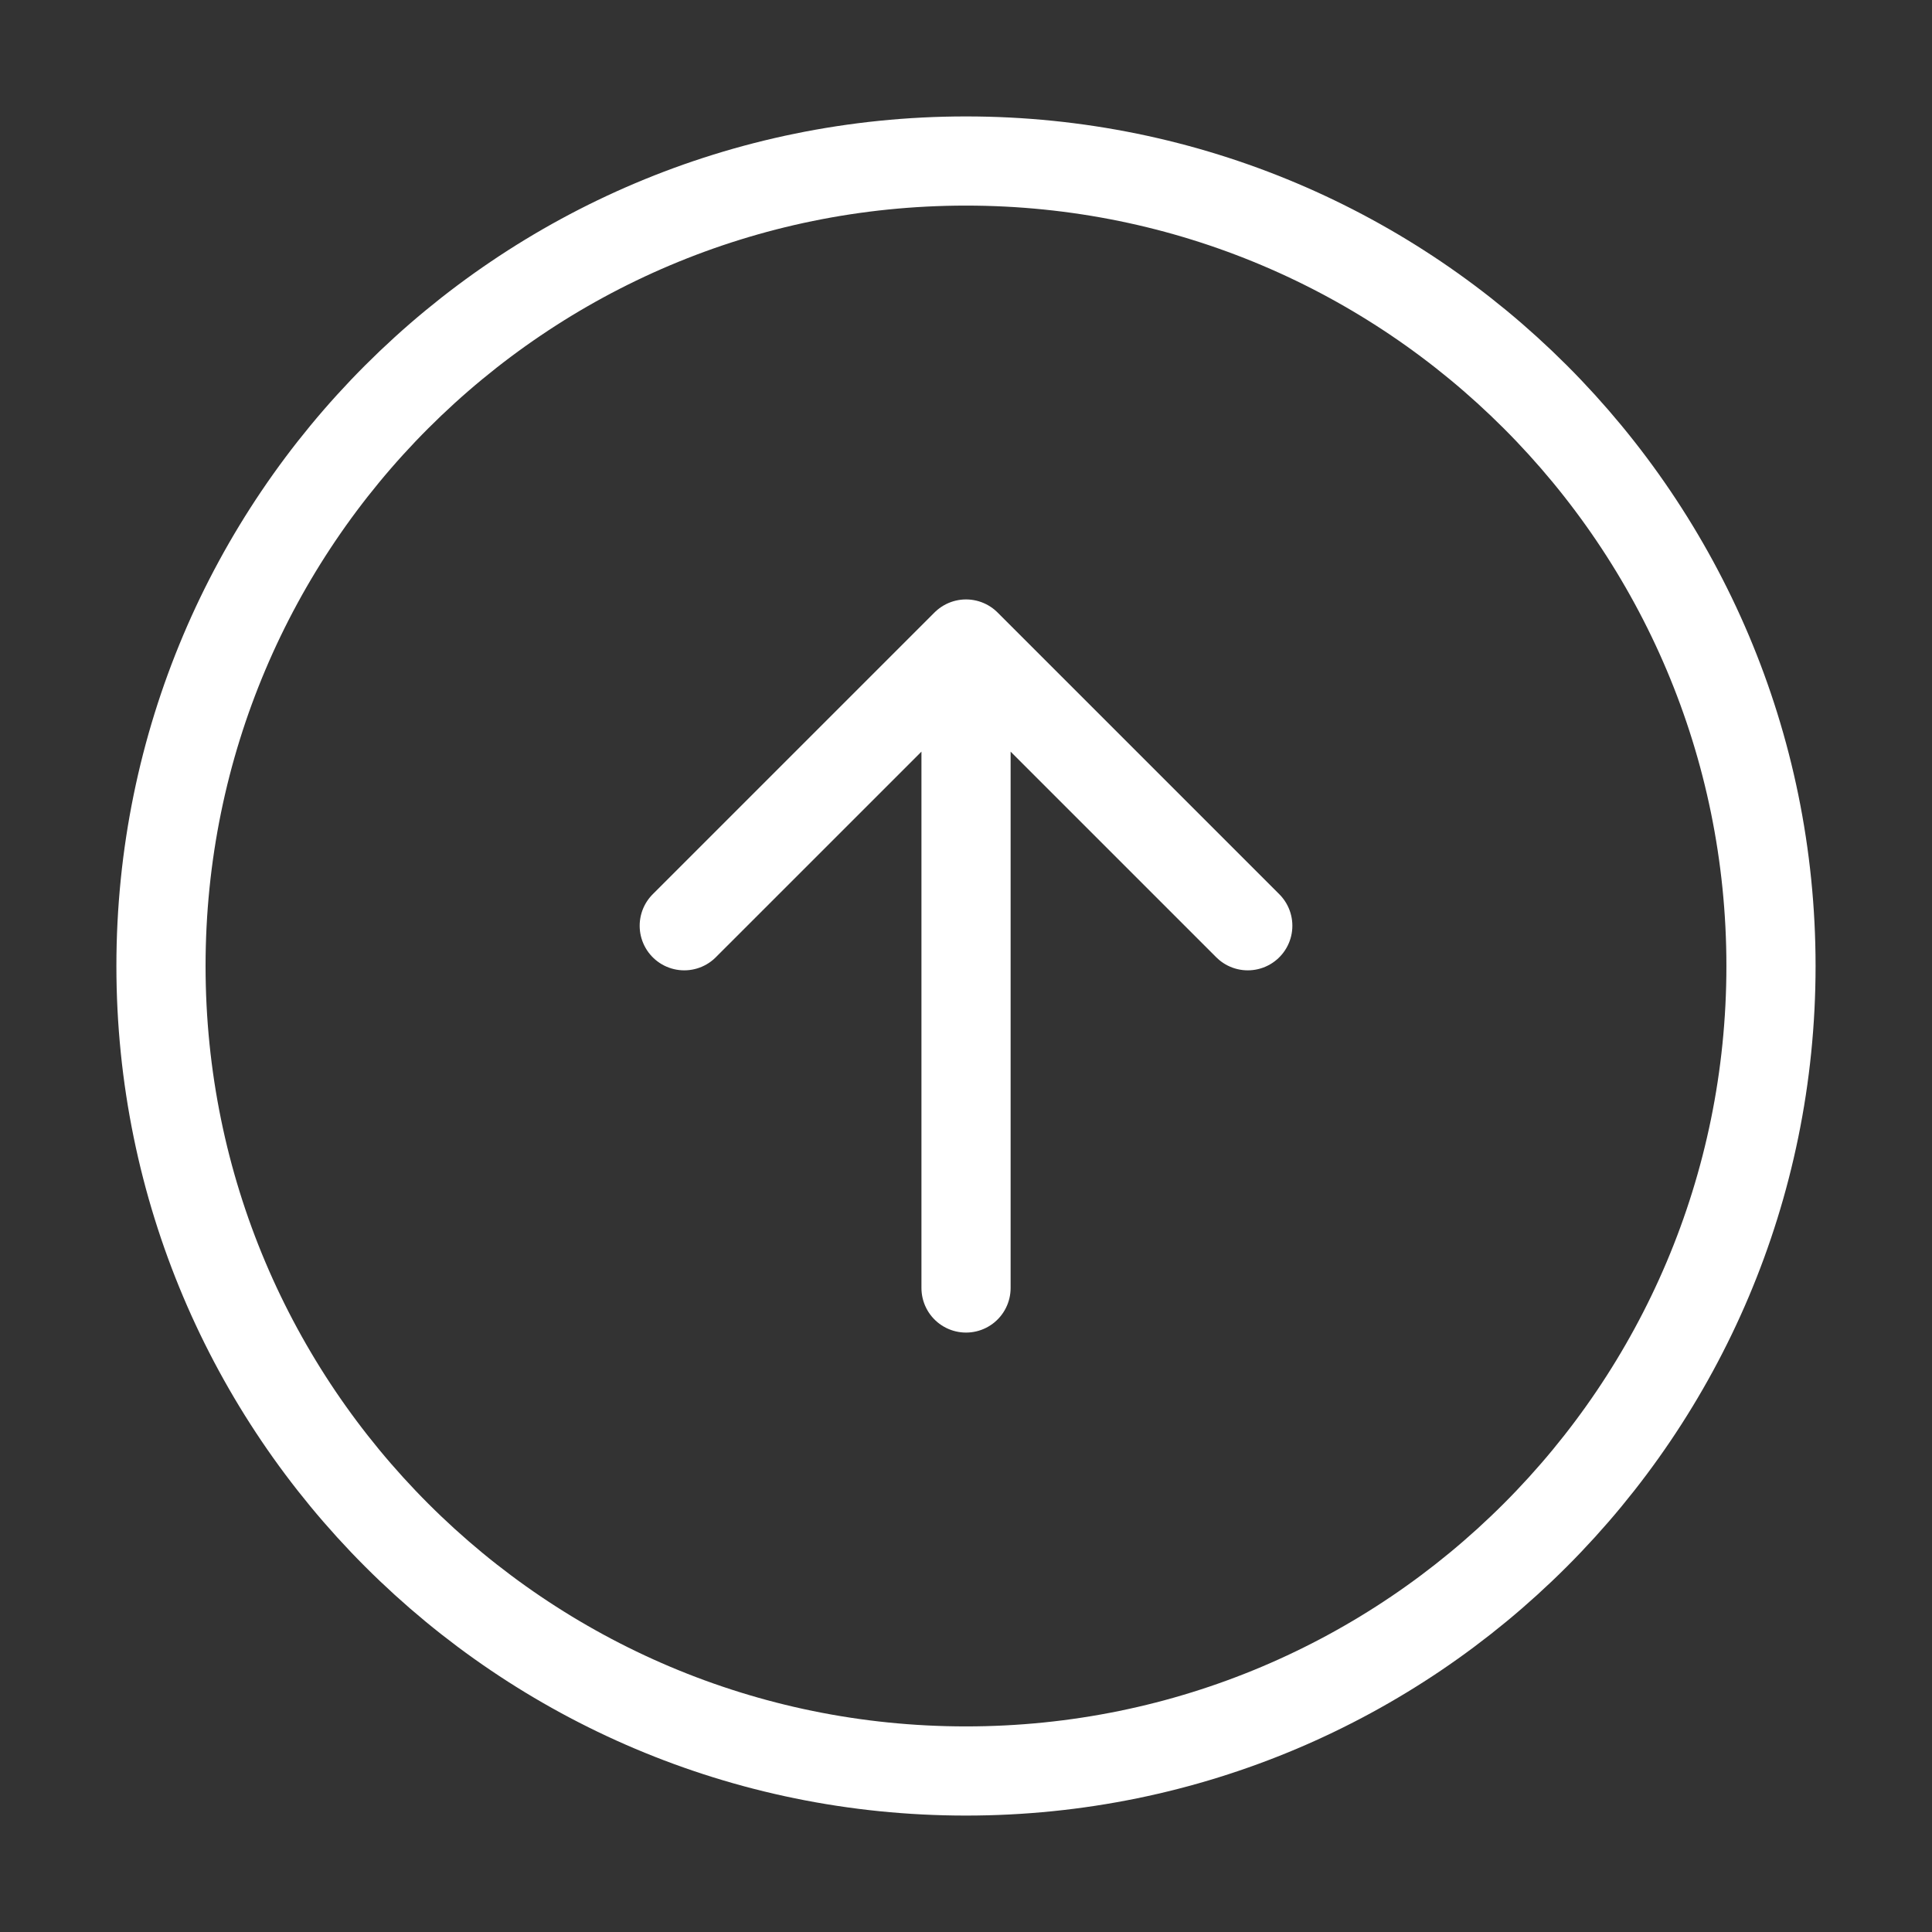
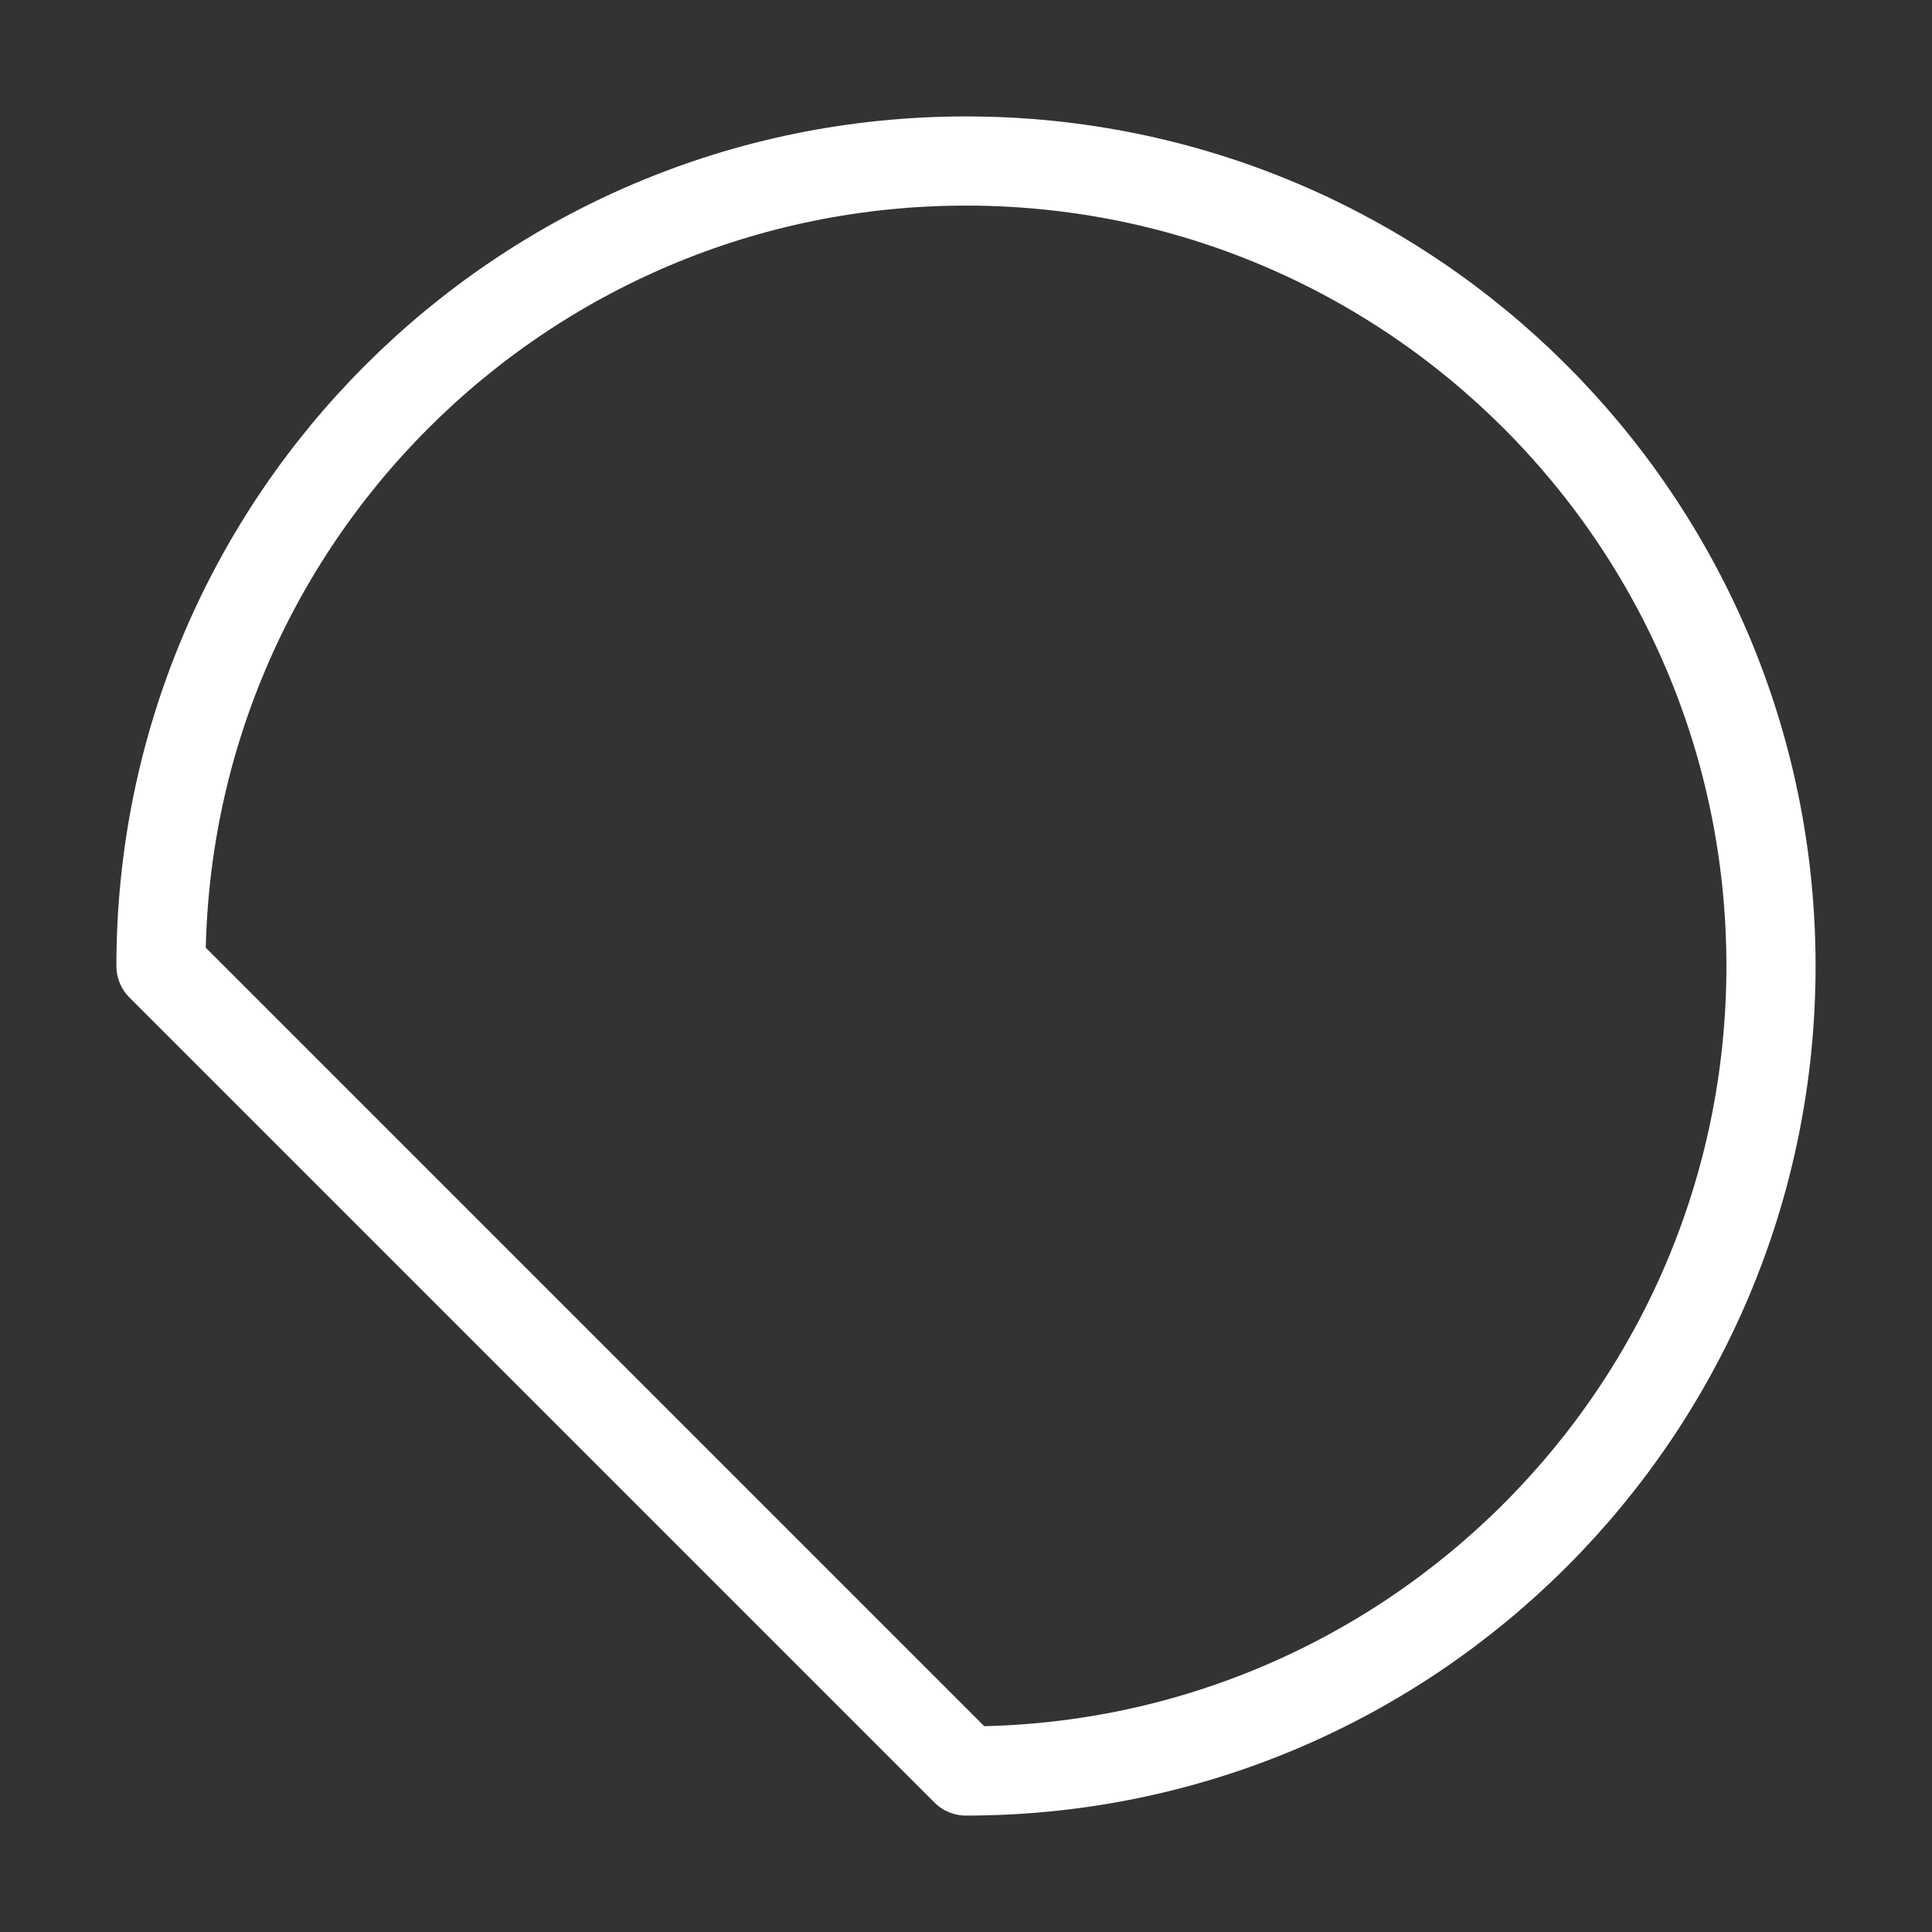
<svg xmlns="http://www.w3.org/2000/svg" width="65" height="65" viewBox="0 0 65 65" fill="none">
  <rect x="0" y="0" width="65" height="65" fill="#333333" stroke="none" />
-   <path d="M32.501 21.667L23.021 31.146M32.501 43.333V21.667V43.333ZM32.501 21.667L41.98 31.146L32.501 21.667Z" stroke="white" stroke-width="3" stroke-linecap="round" stroke-linejoin="round" />
-   <path d="M32.499 59.583C47.457 59.583 59.583 47.458 59.583 32.5C59.583 17.542 47.457 5.417 32.499 5.417C17.542 5.417 5.416 17.542 5.416 32.5C5.416 47.458 17.542 59.583 32.499 59.583Z" stroke="white" stroke-width="3" stroke-linecap="round" stroke-linejoin="round" />
+   <path d="M32.499 59.583C47.457 59.583 59.583 47.458 59.583 32.5C59.583 17.542 47.457 5.417 32.499 5.417C17.542 5.417 5.416 17.542 5.416 32.5Z" stroke="white" stroke-width="3" stroke-linecap="round" stroke-linejoin="round" />
</svg>